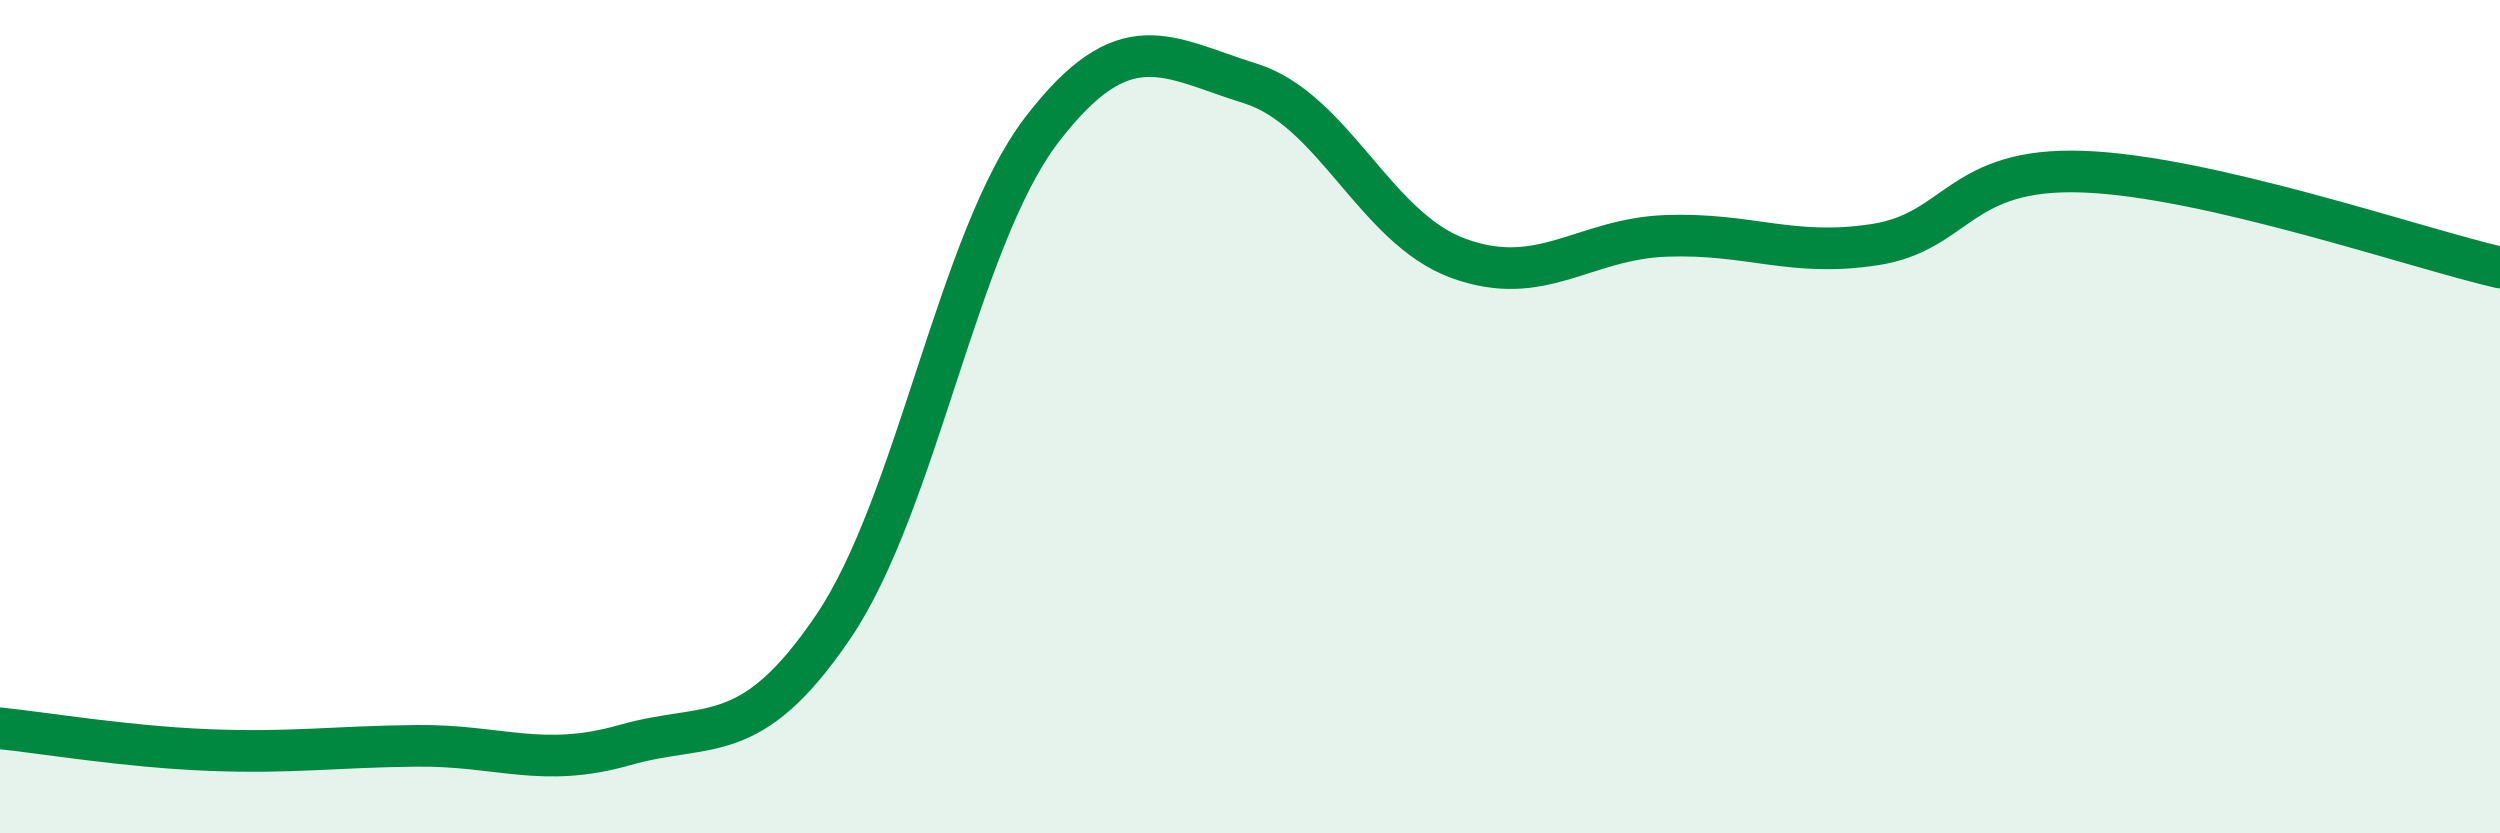
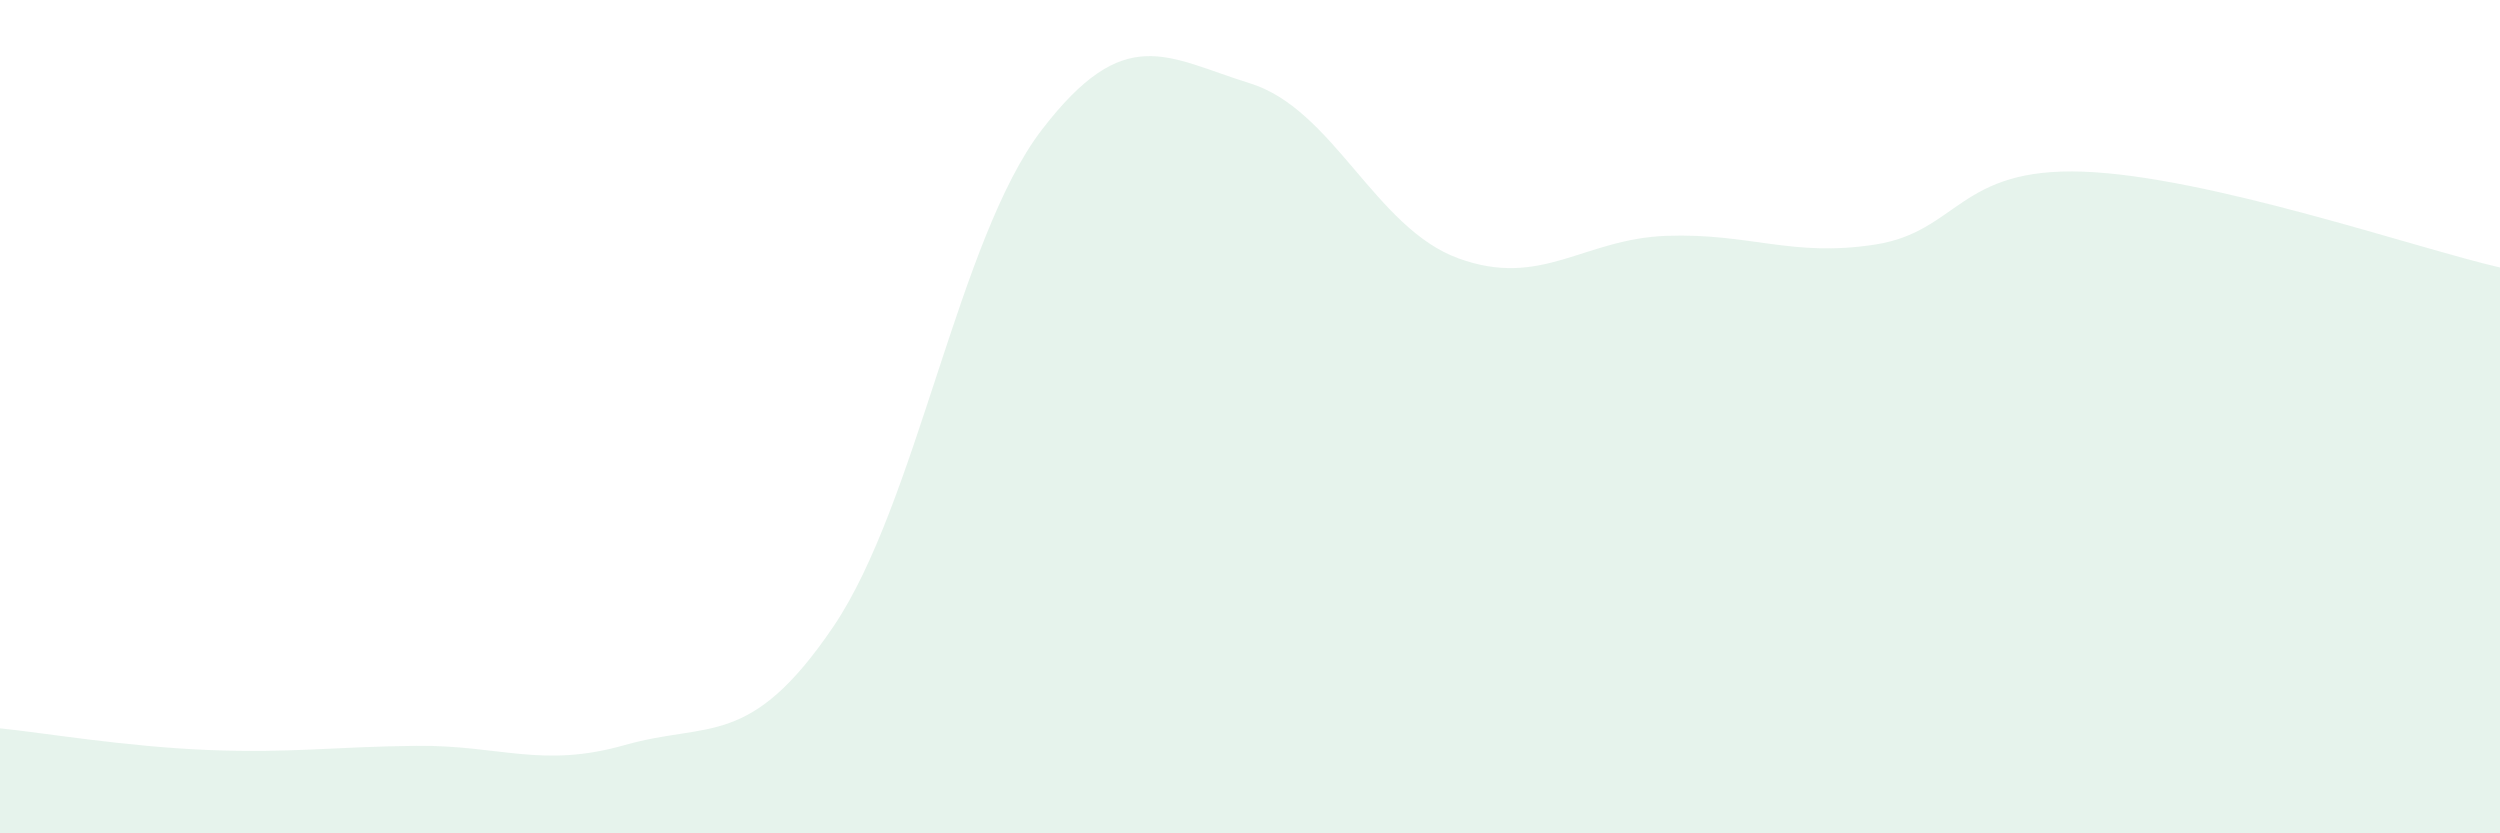
<svg xmlns="http://www.w3.org/2000/svg" width="60" height="20" viewBox="0 0 60 20">
  <path d="M 0,17.48 C 1,17.58 3,17.92 5,18 C 7,18.08 8,17.92 10,17.9 C 12,17.88 13,18.45 15,17.88 C 17,17.31 18,17.99 20,15.04 C 22,12.09 23,5.73 25,3.12 C 27,0.51 28,1.38 30,2 C 32,2.62 33,5.47 35,6.2 C 37,6.93 38,5.73 40,5.66 C 42,5.59 43,6.18 45,5.87 C 47,5.56 47,4.01 50,4.12 C 53,4.23 58,5.96 60,6.42L60 20L0 20Z" fill="#008740" opacity="0.1" stroke-linecap="round" stroke-linejoin="round" />
-   <path d="M 0,17.48 C 1,17.58 3,17.92 5,18 C 7,18.08 8,17.92 10,17.9 C 12,17.88 13,18.45 15,17.88 C 17,17.31 18,17.99 20,15.04 C 22,12.09 23,5.73 25,3.12 C 27,0.51 28,1.38 30,2 C 32,2.62 33,5.47 35,6.2 C 37,6.93 38,5.73 40,5.66 C 42,5.59 43,6.18 45,5.87 C 47,5.56 47,4.01 50,4.12 C 53,4.23 58,5.96 60,6.42" stroke="#008740" stroke-width="1" fill="none" stroke-linecap="round" stroke-linejoin="round" />
</svg>